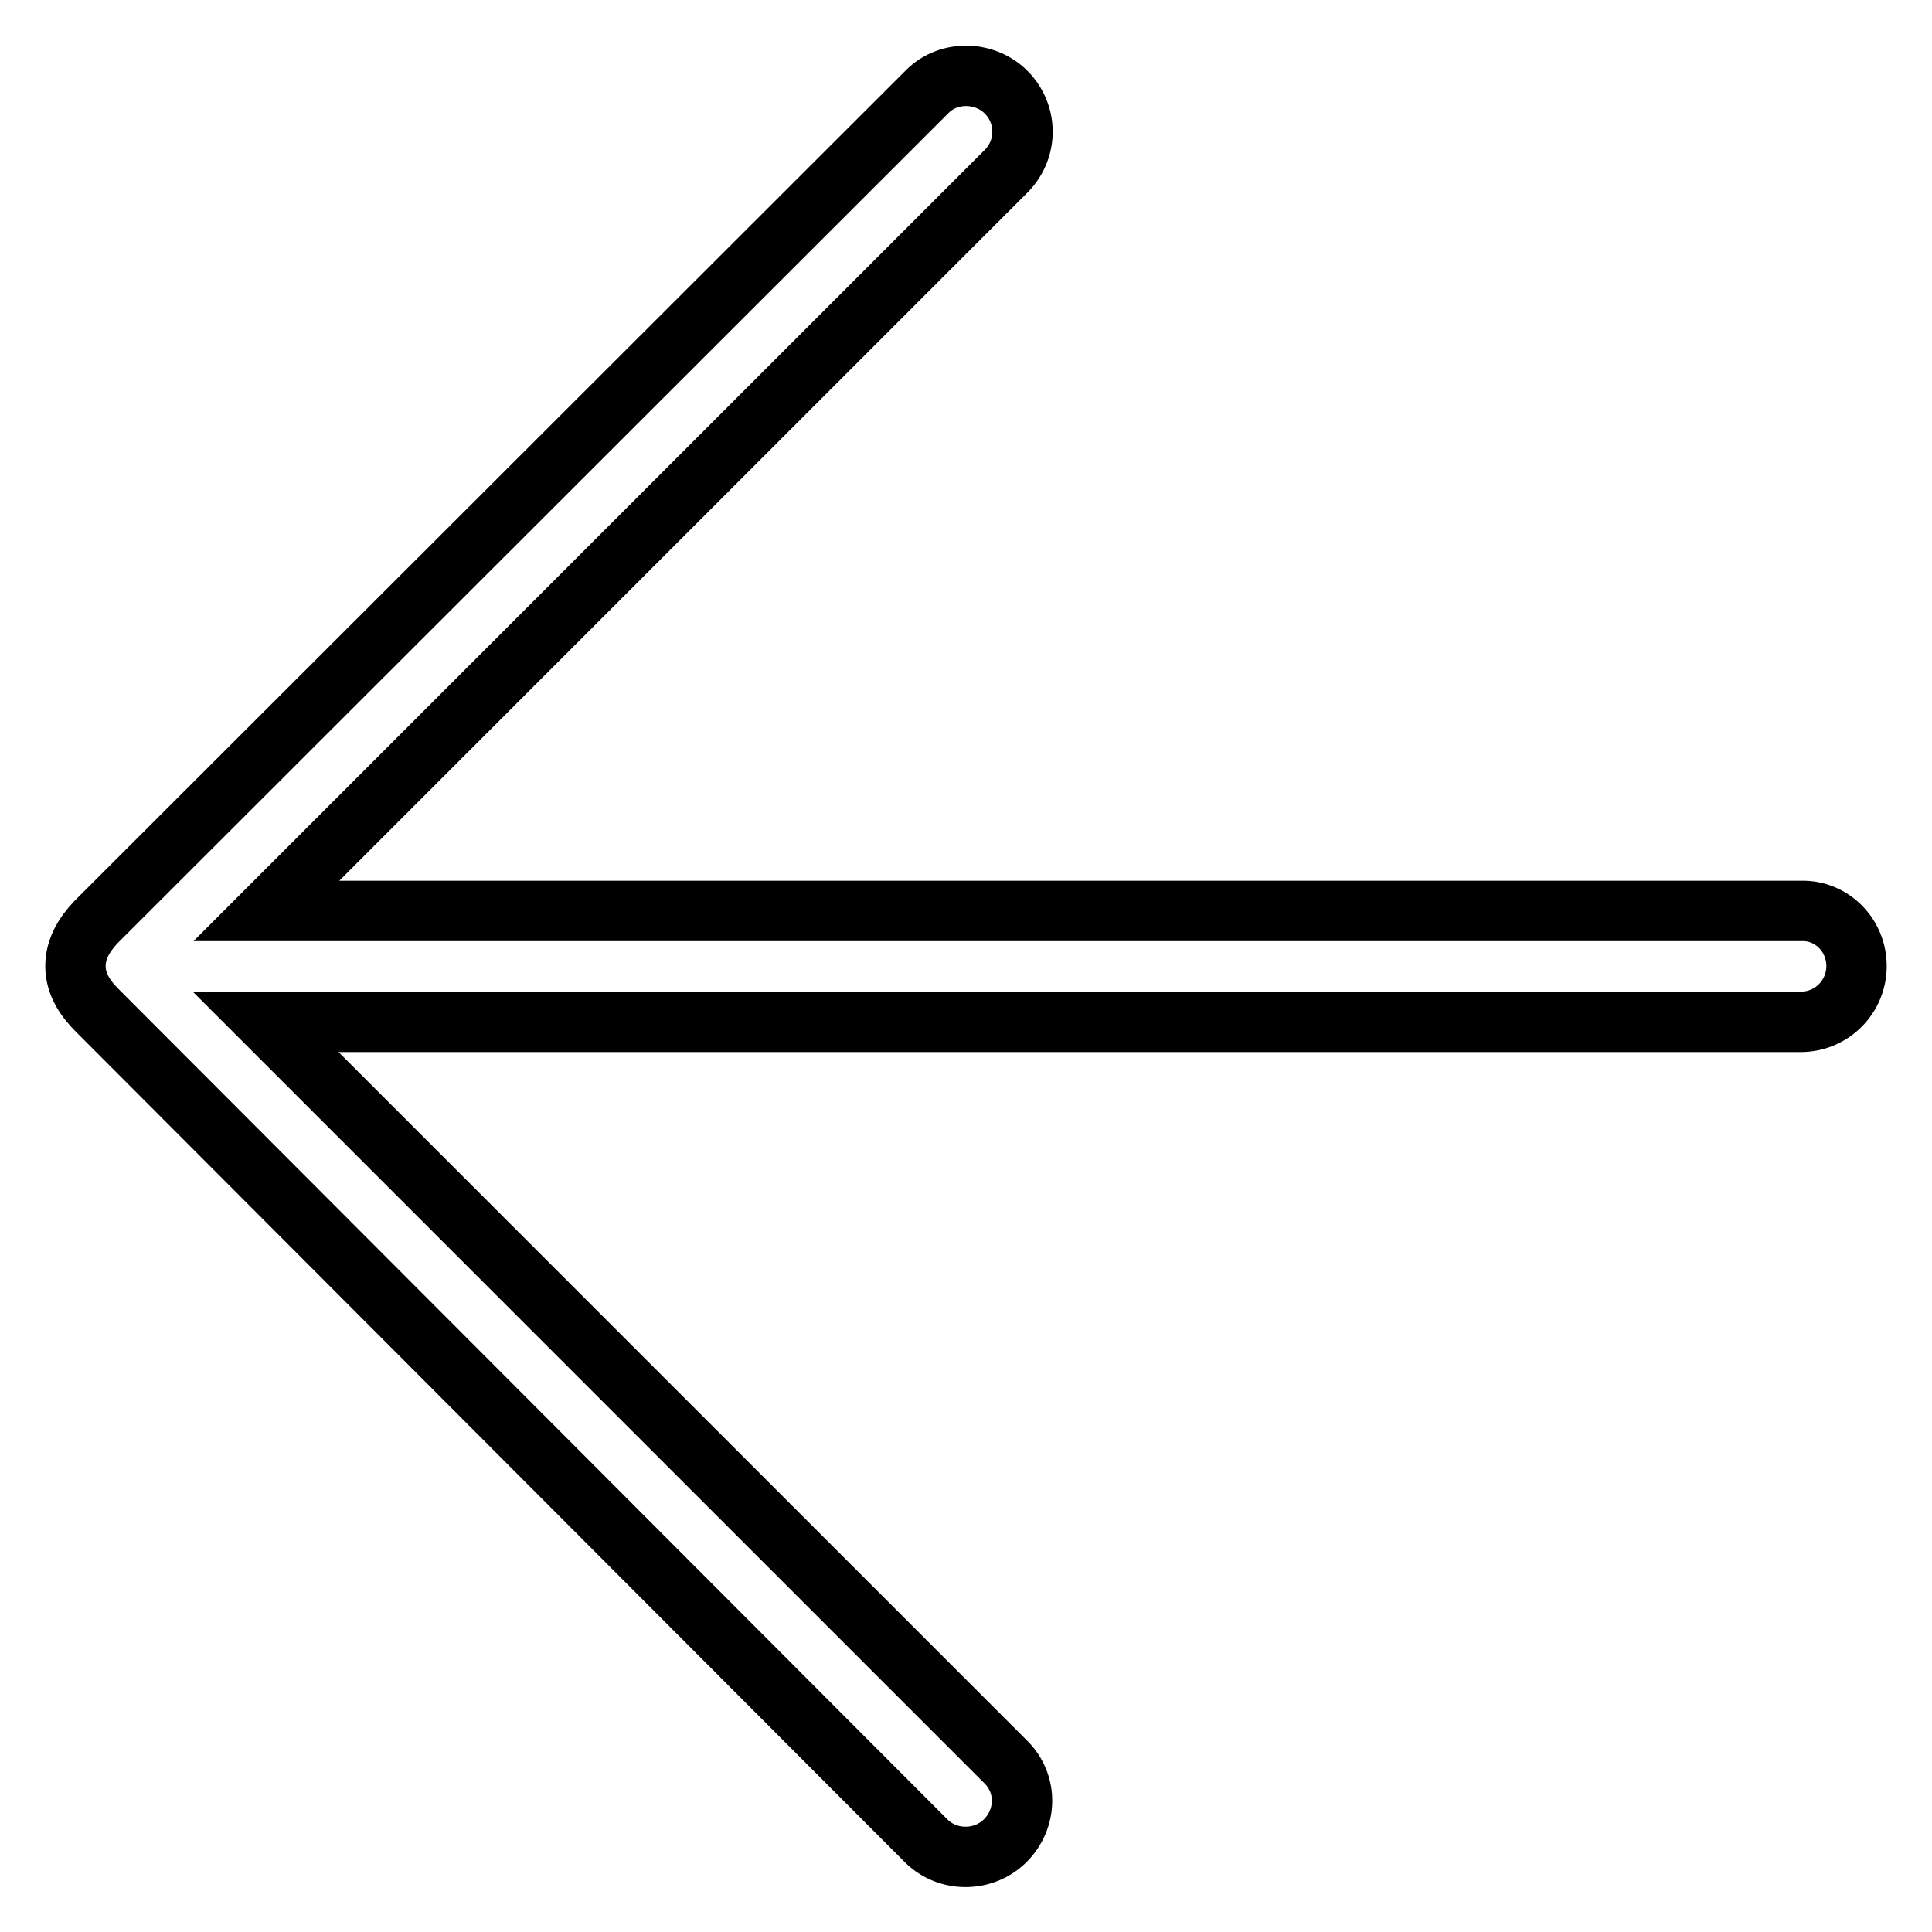
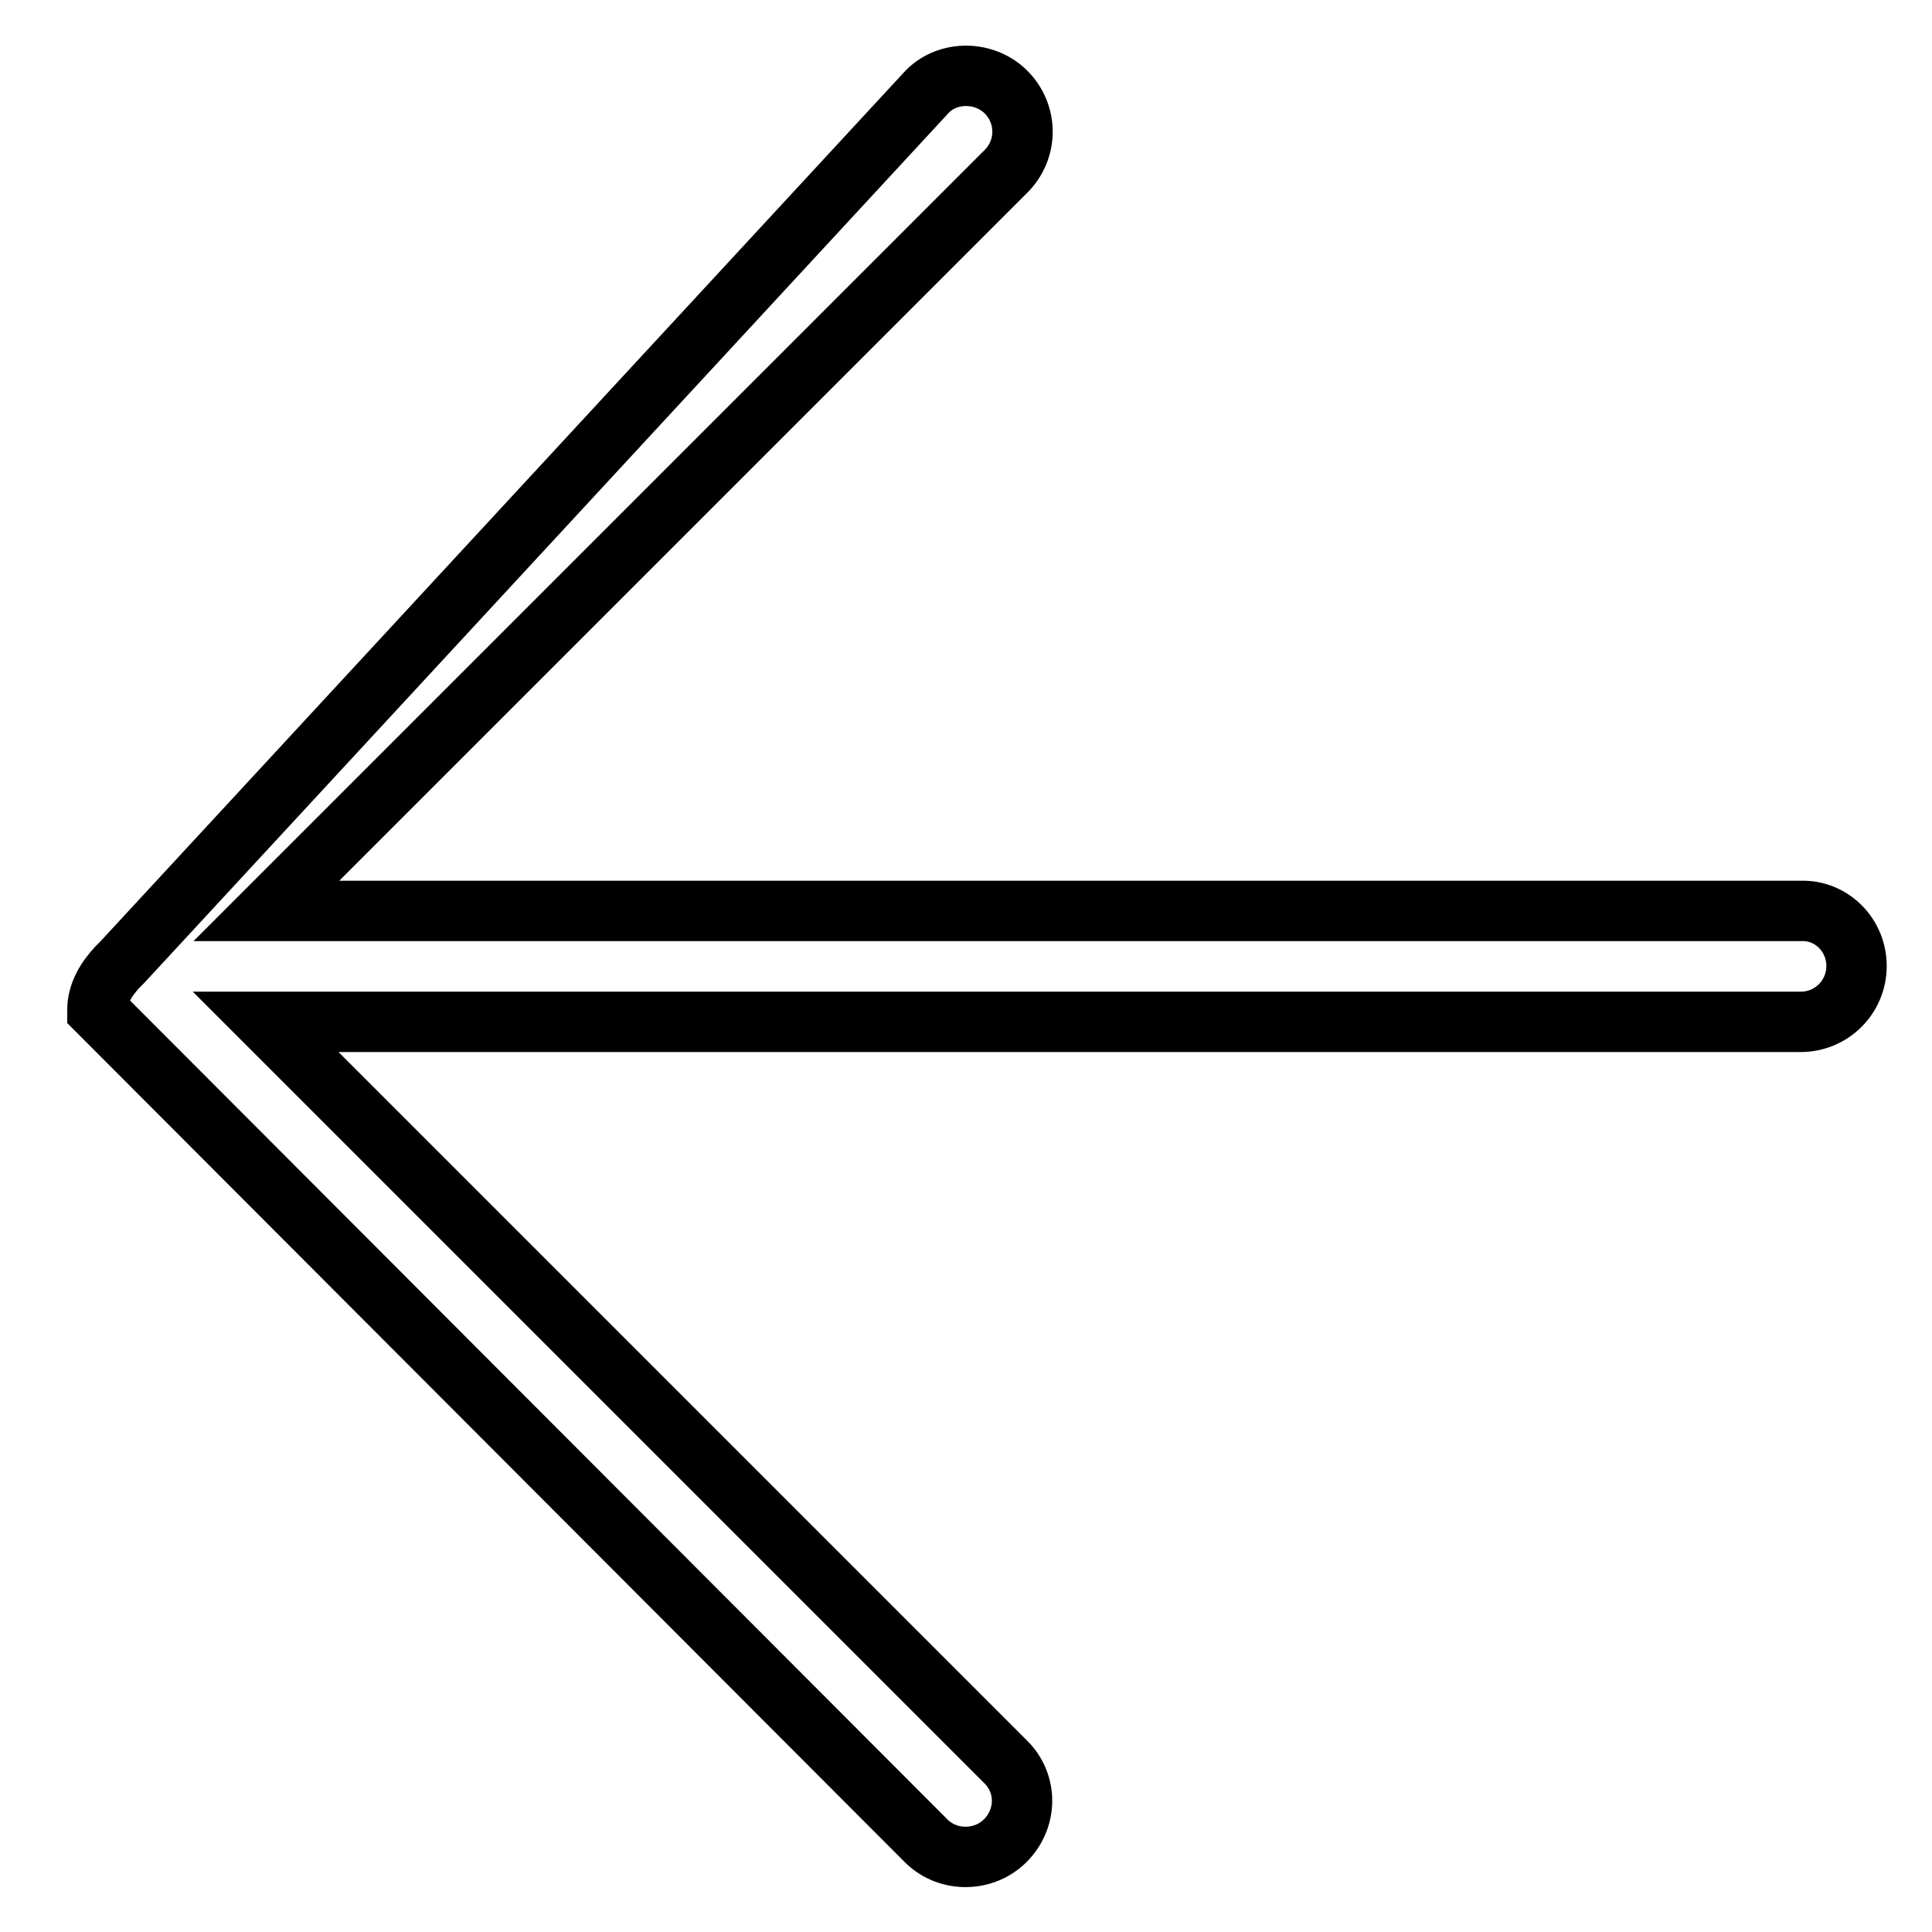
<svg xmlns="http://www.w3.org/2000/svg" version="1.1" x="0px" y="0px" viewBox="0 0 256 256" enable-background="new 0 0 256 256" xml:space="preserve">
  <g>
    <g>
-       <path stroke-width="8" fill-opacity="0" stroke="#000000" d="M246,128c0,4.1-3.3,7.4-7.4,7.4H35.2l98.1,98.1c2.9,2.9,2.8,7.5-0.1,10.4c-2.8,2.8-7.5,2.9-10.4,0.1L13.3,134.3c-0.1-0.1-0.3-0.3-0.4-0.4c-1.5-1.5-2.9-3.4-2.9-5.9c0-2.3,1.2-4.2,2.7-5.8c0.2-0.2,0.4-0.4,0.6-0.6L122.9,12.1c2.8-2.8,7.6-2.7,10.4,0.1c2.9,2.9,2.9,7.5,0.1,10.4l-98.1,98.1h203.4C242.7,120.6,246,123.9,246,128z" />
+       <path stroke-width="8" fill-opacity="0" stroke="#000000" d="M246,128c0,4.1-3.3,7.4-7.4,7.4H35.2l98.1,98.1c2.9,2.9,2.8,7.5-0.1,10.4c-2.8,2.8-7.5,2.9-10.4,0.1L13.3,134.3c-0.1-0.1-0.3-0.3-0.4-0.4c0-2.3,1.2-4.2,2.7-5.8c0.2-0.2,0.4-0.4,0.6-0.6L122.9,12.1c2.8-2.8,7.6-2.7,10.4,0.1c2.9,2.9,2.9,7.5,0.1,10.4l-98.1,98.1h203.4C242.7,120.6,246,123.9,246,128z" />
    </g>
  </g>
</svg>